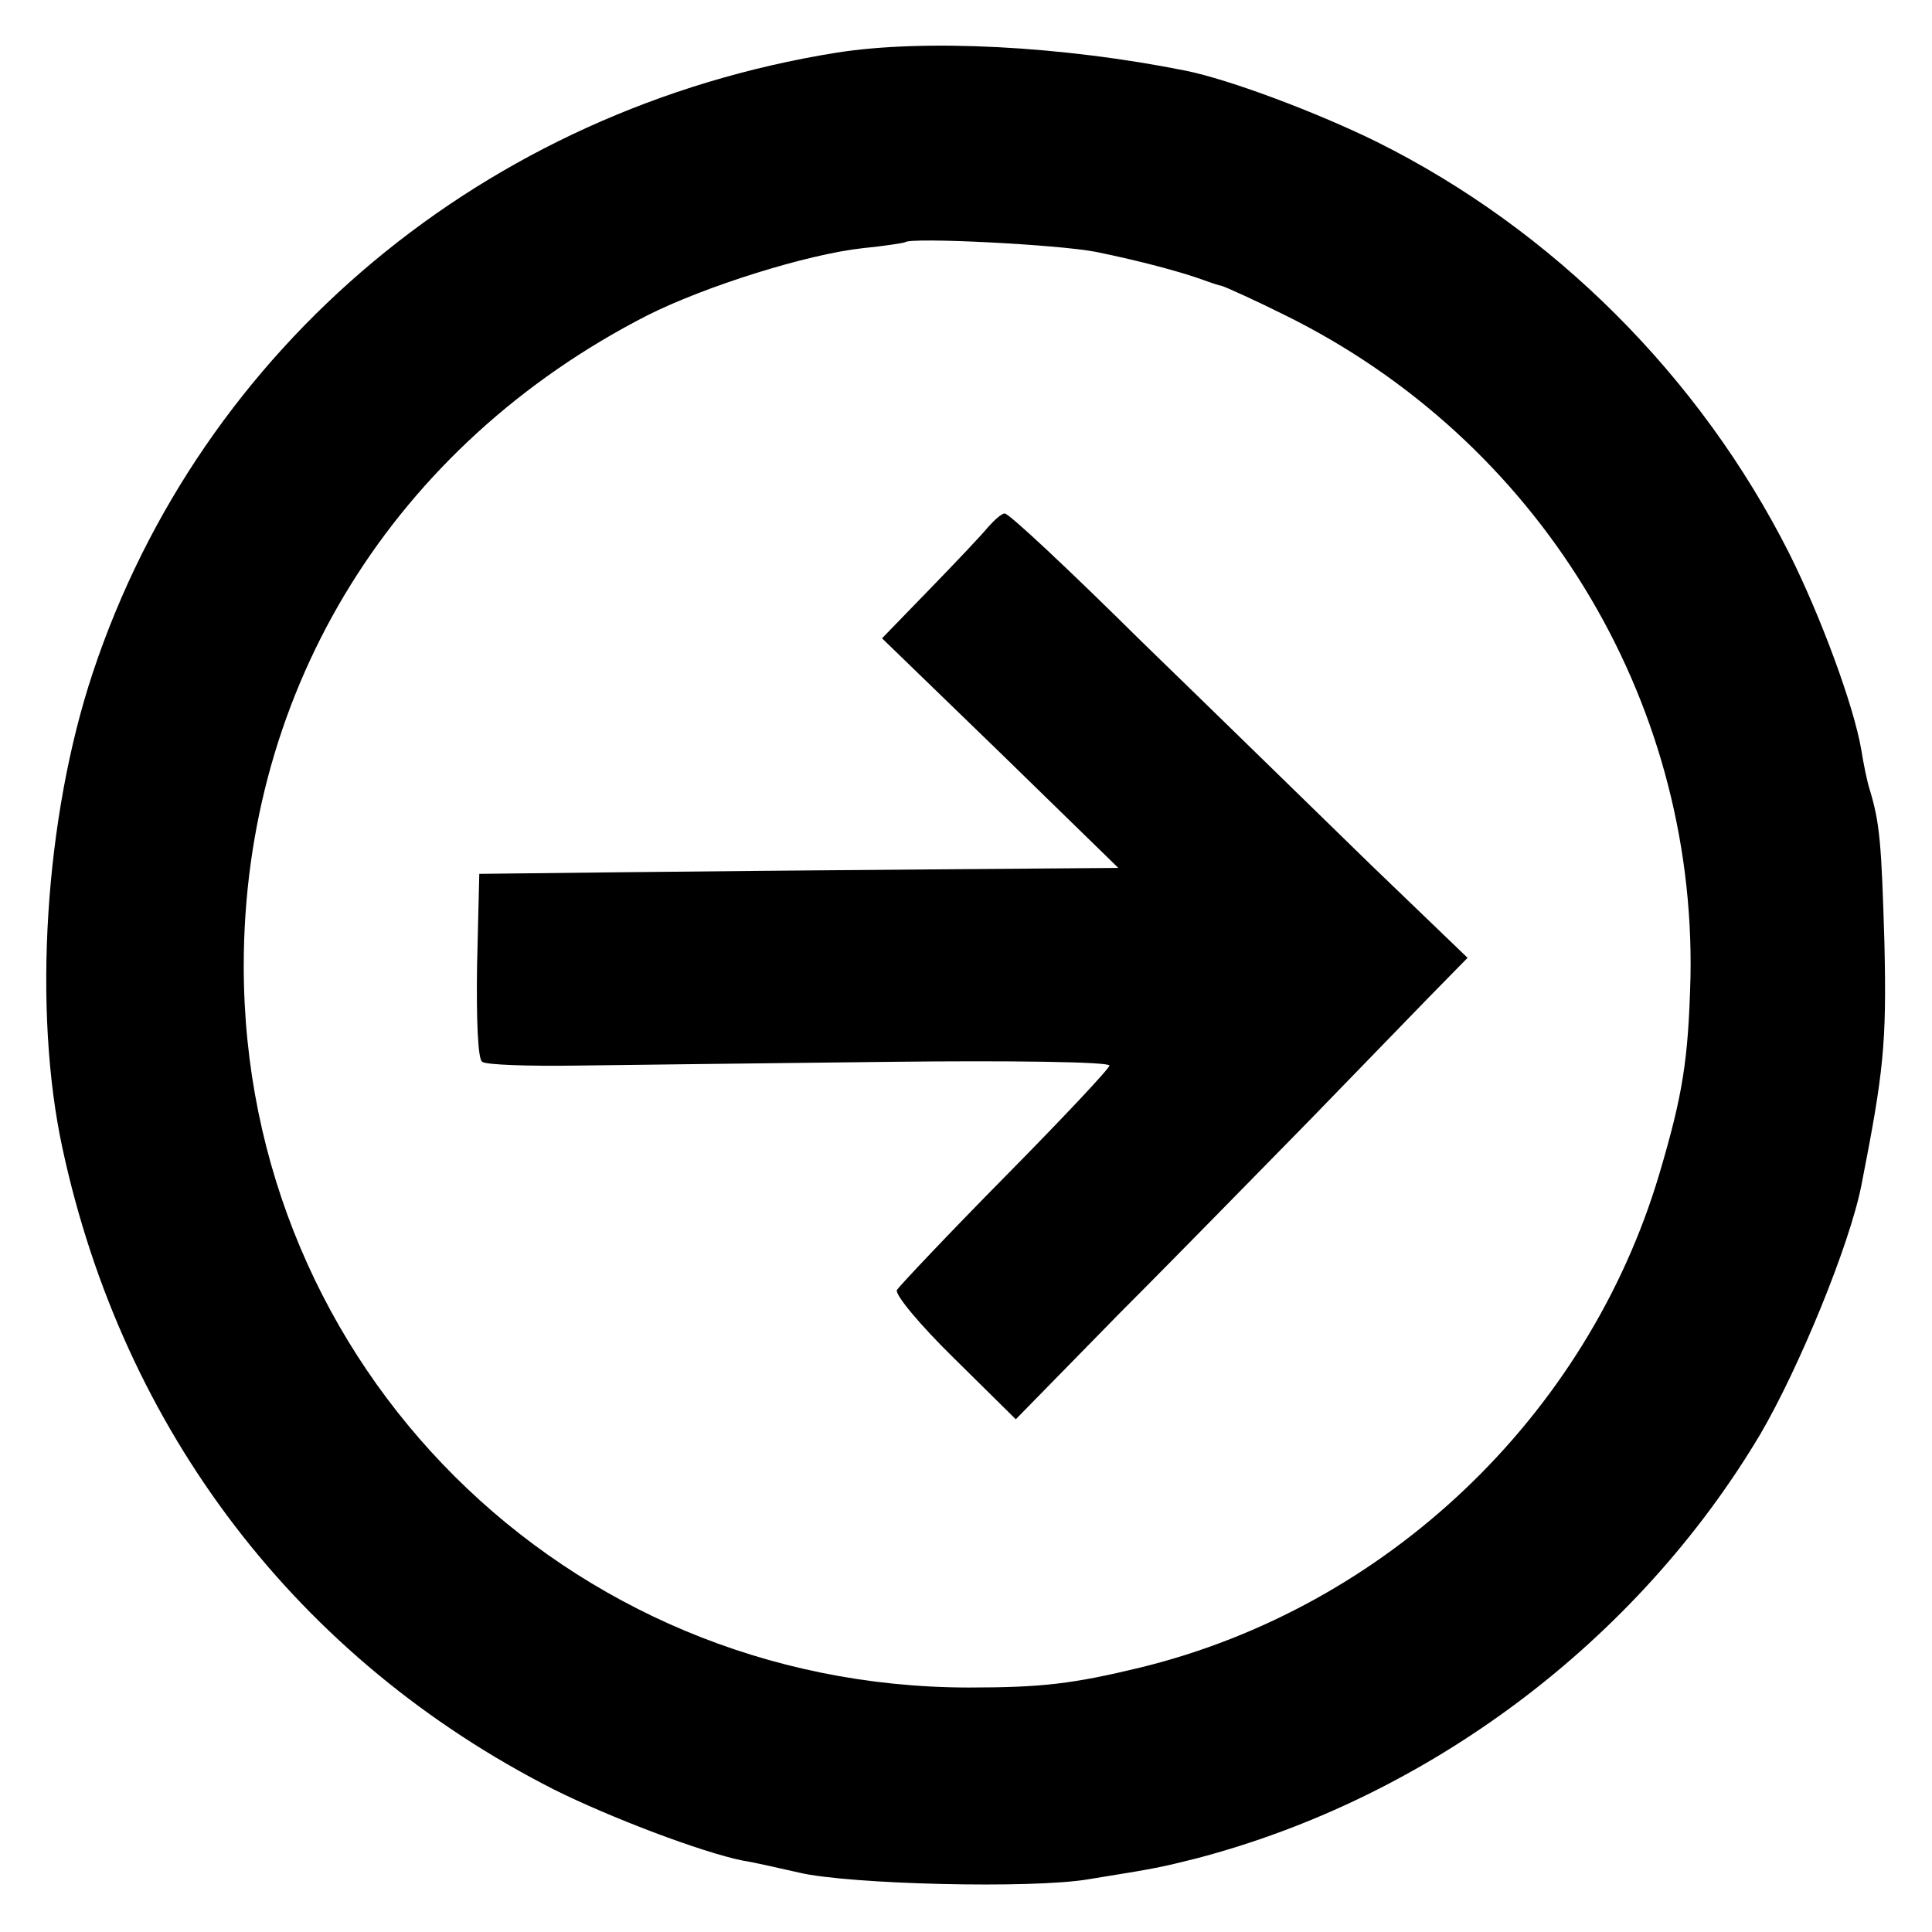
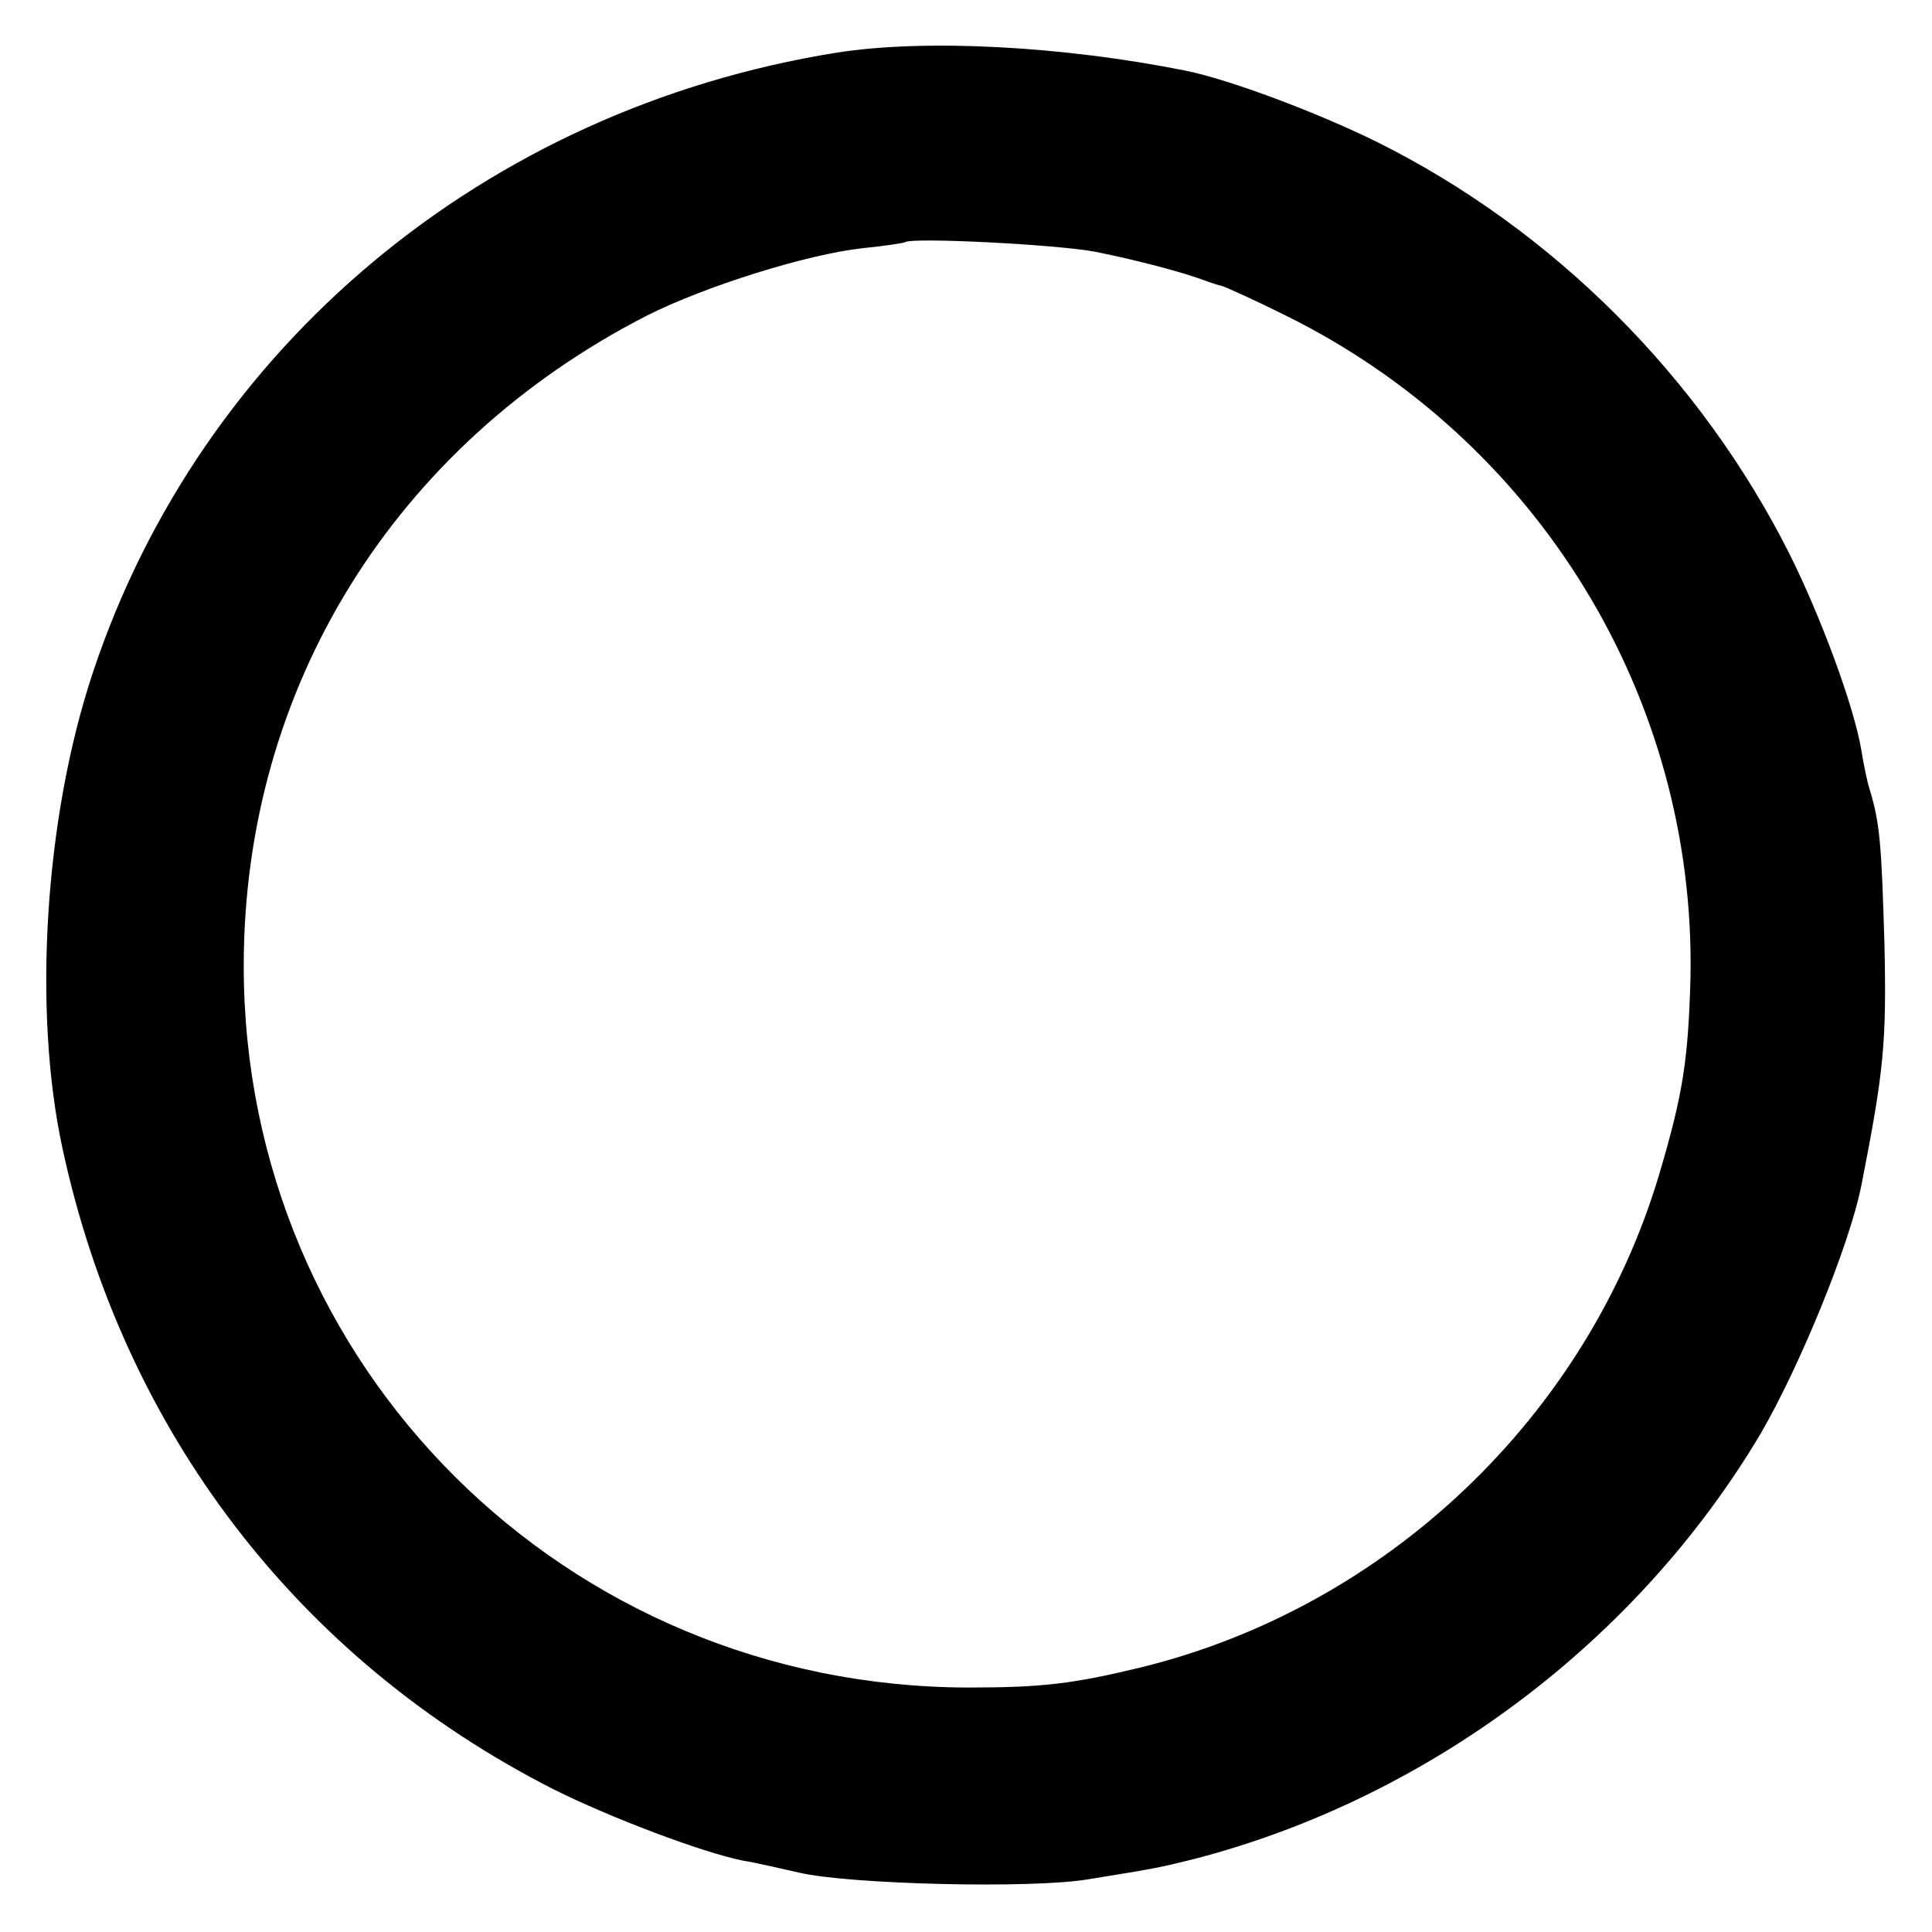
<svg xmlns="http://www.w3.org/2000/svg" version="1.0" width="260pt" height="260pt" viewBox="0 0 260 260" preserveAspectRatio="xMidYMid meet">
  <g transform="translate(0,260) scale(0.1,-0.1)" fill="#000000" stroke="none">
    <path d="M1125 2529 c-472 -76 -854 -395 -1000 -834 -65 -195 -81 -455 -41 -640 82 -381 317 -688 661 -863 76 -38 200 -85 255 -96 14 -2 48 -10 75 -16 67 -16 315 -22 390 -9 93 15 97 16 145 28 313 82 593 292 759 571 52 89 120 254 136 335 30 153 34 190 31 325 -4 134 -6 162 -20 208 -3 9 -8 33 -11 52 -10 60 -55 181 -97 265 -120 238 -318 436 -555 554 -79 39 -198 84 -258 96 -165 33 -350 43 -470 24z m350 -268 c59 -12 115 -27 145 -38 8 -3 20 -7 25 -8 6 -2 44 -19 84 -39 341 -168 553 -515 546 -891 -3 -111 -10 -157 -42 -265 -97 -326 -367 -583 -698 -664 -91 -22 -132 -27 -232 -27 -542 1 -975 432 -975 971 0 375 203 701 542 875 79 40 217 83 291 91 30 3 55 7 57 8 7 7 206 -3 257 -13z" />
-     <path d="M1330 1891 c-8 -10 -44 -48 -79 -84 l-64 -66 159 -154 159 -155 -255 -2 c-140 -1 -334 -3 -430 -4 l-175 -2 -3 -124 c-1 -71 1 -126 7 -129 5 -4 63 -6 128 -5 65 1 253 3 418 5 165 2 299 0 298 -5 0 -4 -64 -72 -140 -149 -77 -78 -142 -147 -146 -153 -3 -6 31 -47 77 -92 l83 -82 140 143 c78 78 191 194 253 257 61 63 135 139 163 168 l52 53 -130 125 c-72 70 -210 205 -308 300 -97 96 -180 174 -185 173 -4 0 -14 -9 -22 -18z" />
  </g>
</svg>